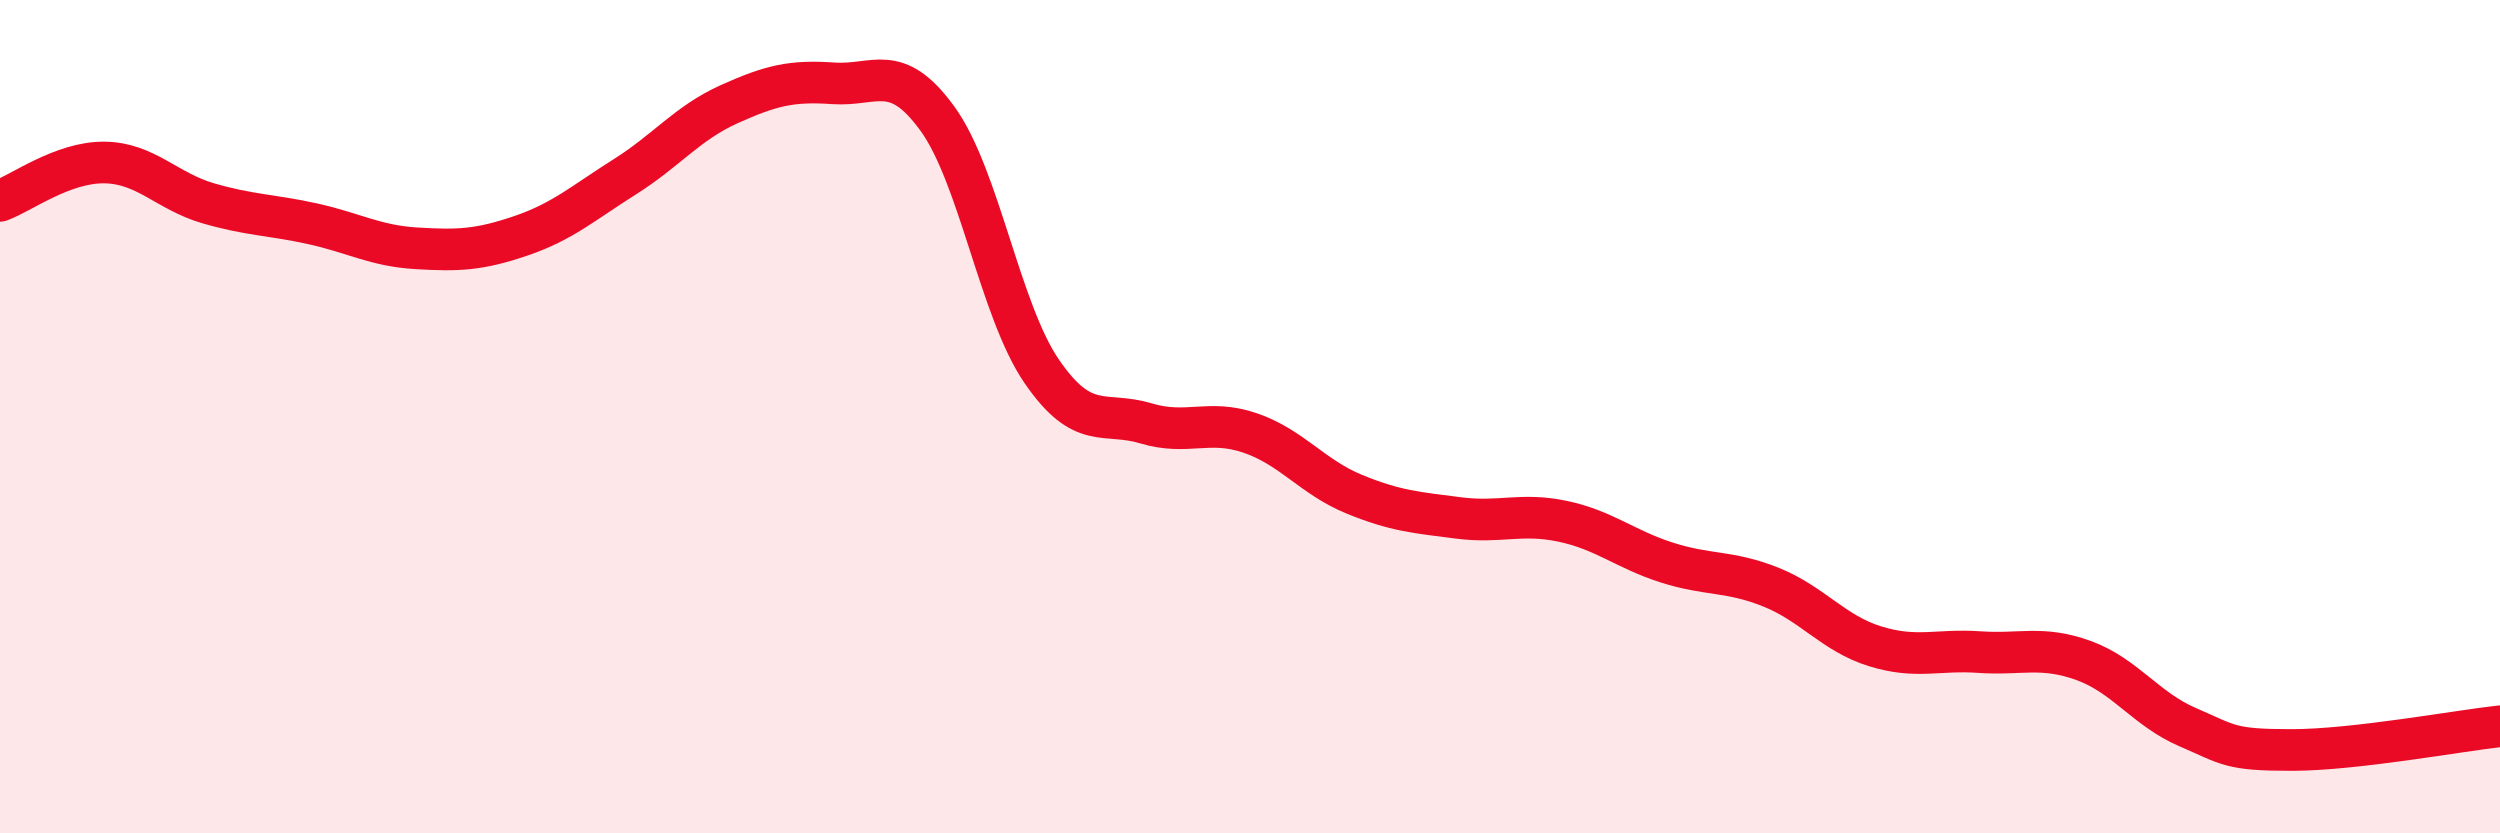
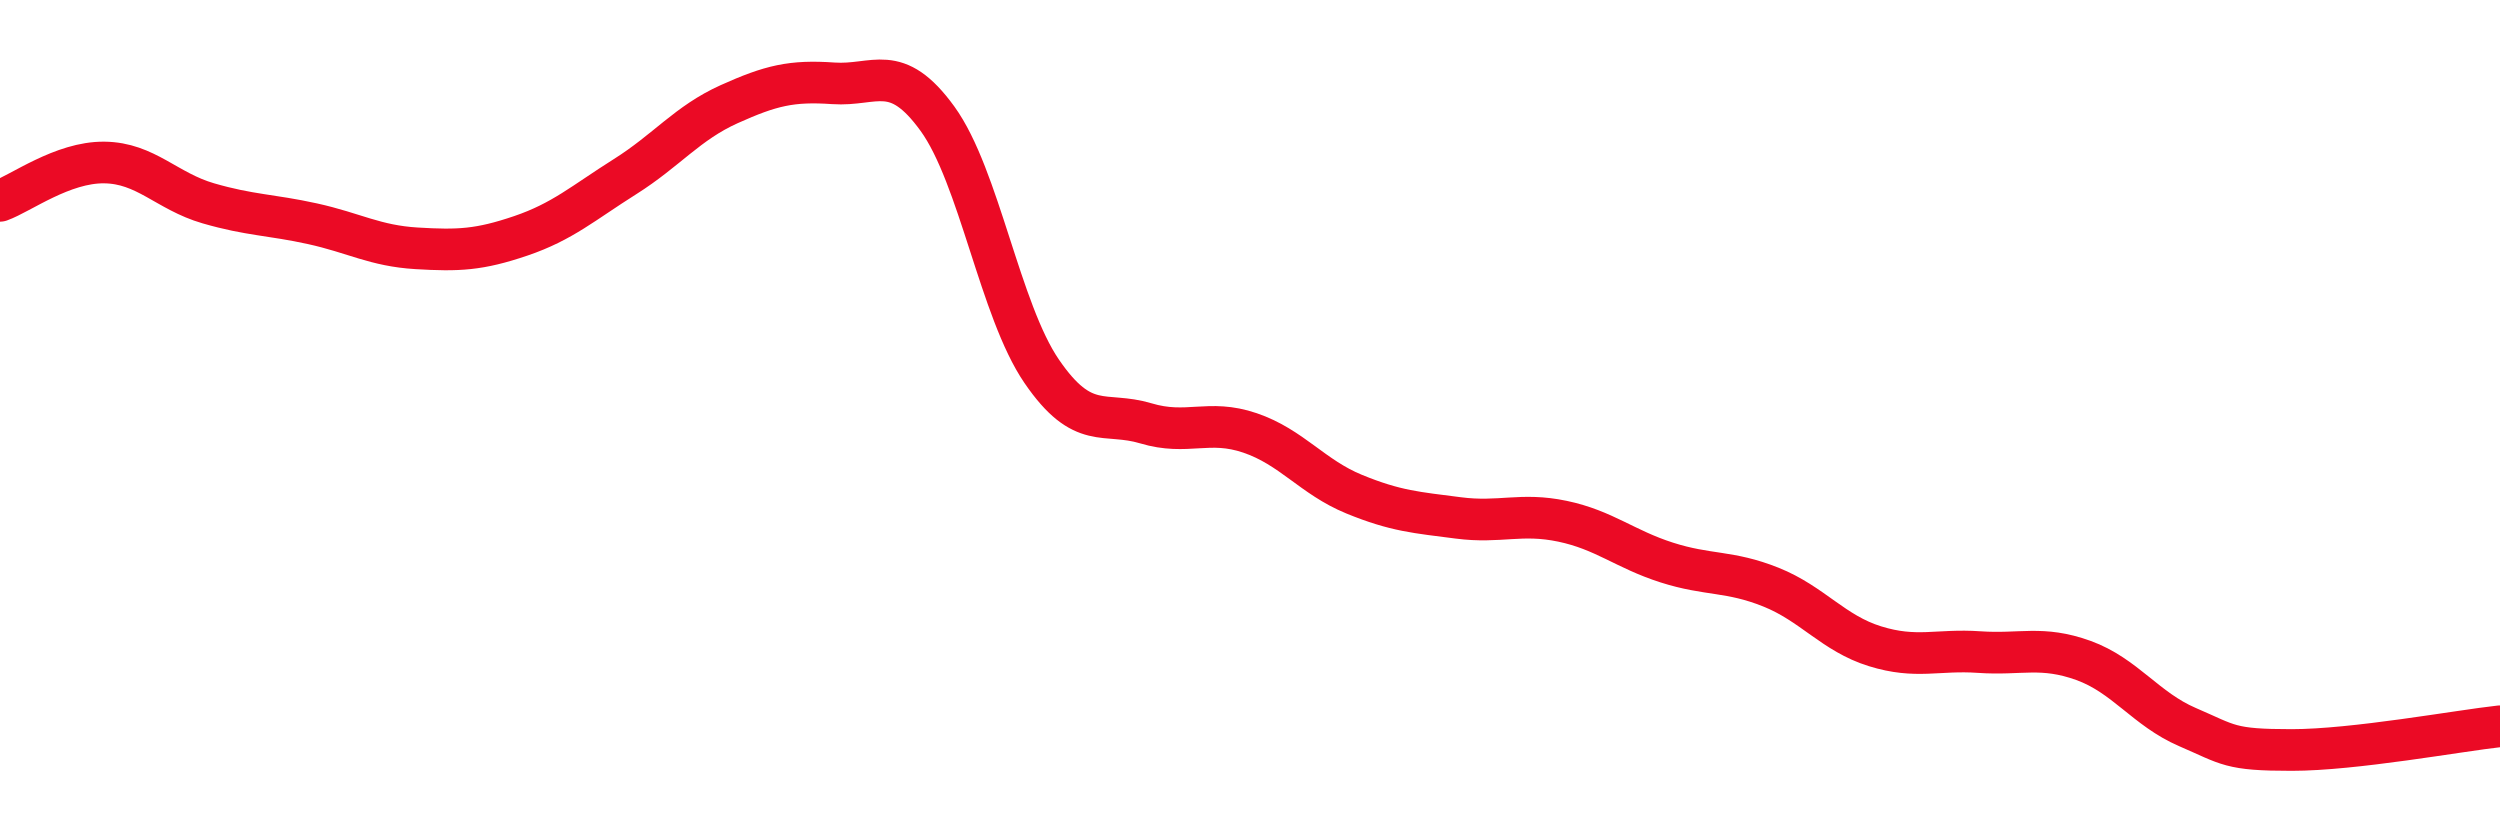
<svg xmlns="http://www.w3.org/2000/svg" width="60" height="20" viewBox="0 0 60 20">
-   <path d="M 0,4.82 C 0.5,4.64 1.5,3.89 2.5,3.9 C 3.5,3.91 4,4.59 5,4.88 C 6,5.17 6.5,5.15 7.5,5.37 C 8.5,5.59 9,5.9 10,5.96 C 11,6.02 11.5,6 12.5,5.66 C 13.5,5.32 14,4.87 15,4.24 C 16,3.61 16.5,2.95 17.5,2.5 C 18.5,2.05 19,1.93 20,2 C 21,2.07 21.5,1.47 22.5,2.85 C 23.5,4.23 24,7.45 25,8.91 C 26,10.37 26.5,9.86 27.5,10.16 C 28.5,10.46 29,10.05 30,10.39 C 31,10.73 31.5,11.45 32.5,11.86 C 33.5,12.27 34,12.3 35,12.43 C 36,12.56 36.5,12.3 37.5,12.51 C 38.5,12.72 39,13.18 40,13.5 C 41,13.82 41.5,13.69 42.5,14.09 C 43.5,14.49 44,15.2 45,15.51 C 46,15.82 46.5,15.58 47.5,15.65 C 48.5,15.72 49,15.49 50,15.85 C 51,16.21 51.5,17.02 52.5,17.45 C 53.5,17.88 53.5,18 55,18 C 56.5,18 59,17.54 60,17.43L60 20L0 20Z" fill="#EB0A25" opacity="0.1" stroke-linecap="round" stroke-linejoin="round" />
  <path d="M 0,4.82 C 0.5,4.64 1.5,3.89 2.5,3.9 C 3.5,3.91 4,4.59 5,4.88 C 6,5.17 6.5,5.15 7.5,5.37 C 8.5,5.59 9,5.9 10,5.96 C 11,6.02 11.5,6 12.5,5.66 C 13.5,5.32 14,4.87 15,4.24 C 16,3.61 16.5,2.95 17.5,2.5 C 18.5,2.05 19,1.93 20,2 C 21,2.07 21.5,1.47 22.5,2.85 C 23.5,4.23 24,7.45 25,8.91 C 26,10.37 26.5,9.86 27.5,10.16 C 28.5,10.46 29,10.05 30,10.39 C 31,10.73 31.5,11.45 32.5,11.86 C 33.5,12.27 34,12.3 35,12.43 C 36,12.56 36.5,12.3 37.5,12.51 C 38.5,12.72 39,13.18 40,13.5 C 41,13.82 41.5,13.69 42.5,14.09 C 43.5,14.49 44,15.2 45,15.51 C 46,15.82 46.5,15.58 47.5,15.65 C 48.5,15.72 49,15.49 50,15.85 C 51,16.21 51.5,17.02 52.5,17.45 C 53.5,17.88 53.5,18 55,18 C 56.5,18 59,17.54 60,17.43" stroke="#EB0A25" stroke-width="1" fill="none" stroke-linecap="round" stroke-linejoin="round" />
</svg>